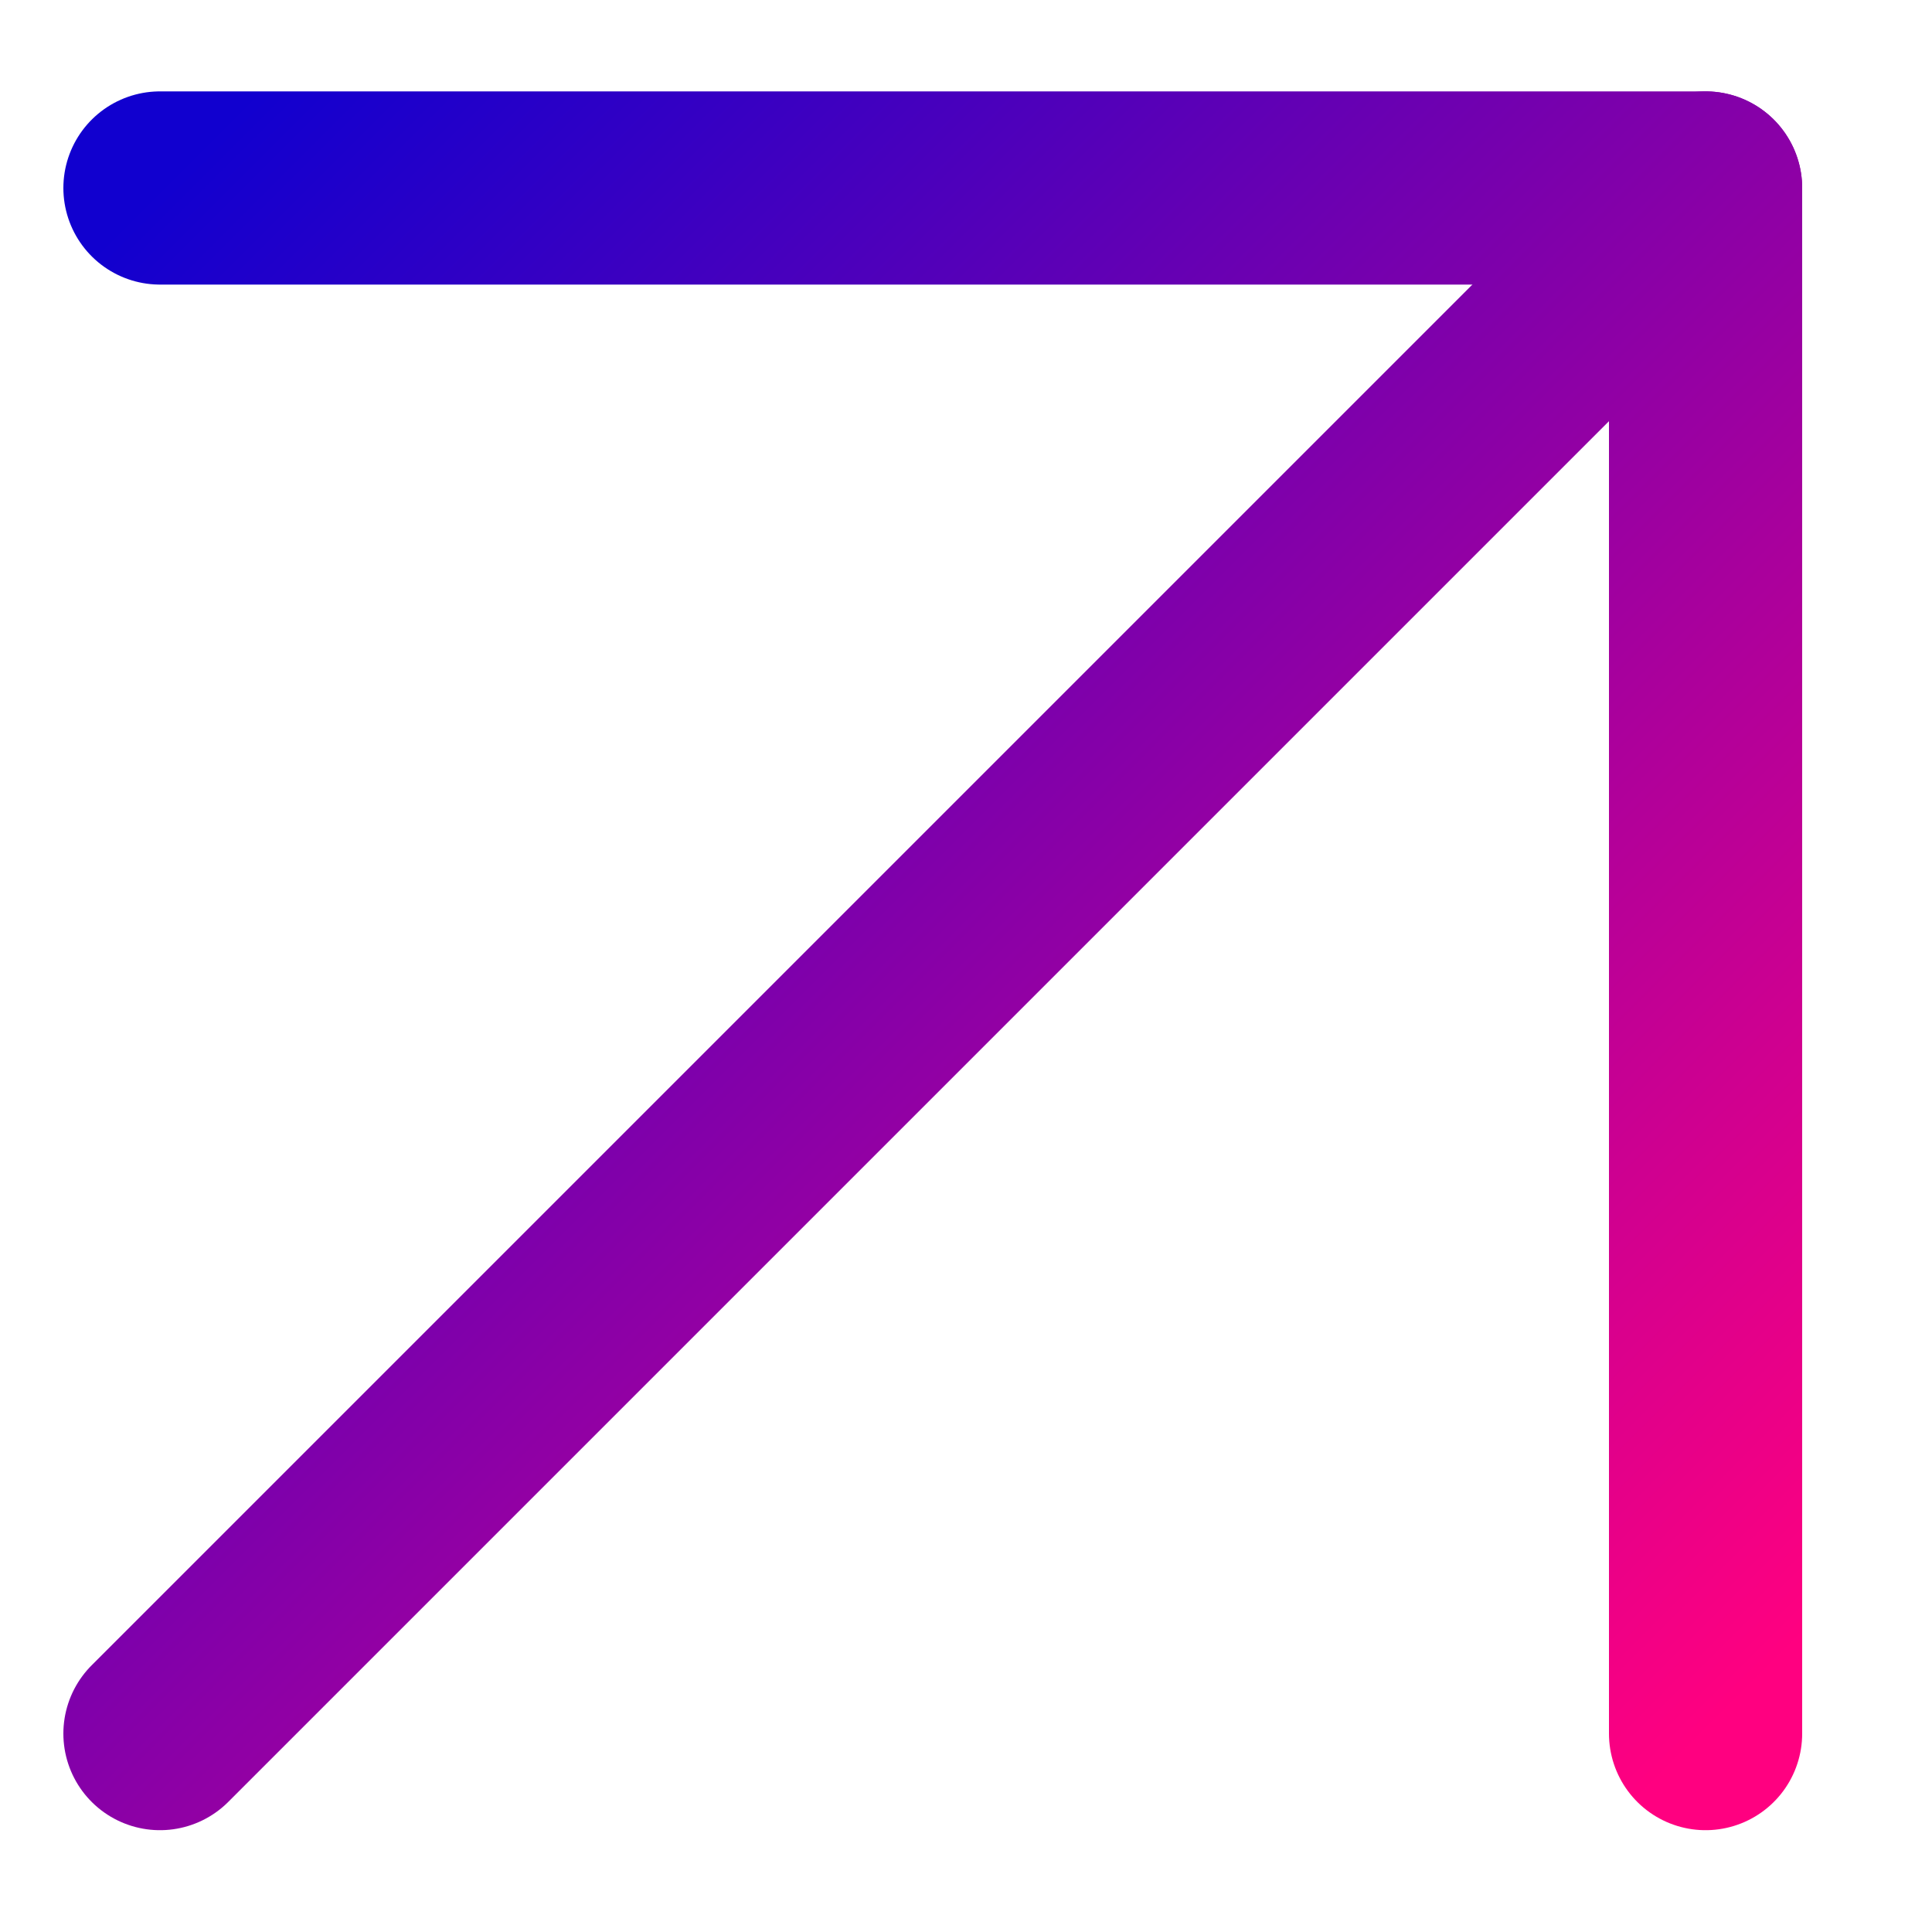
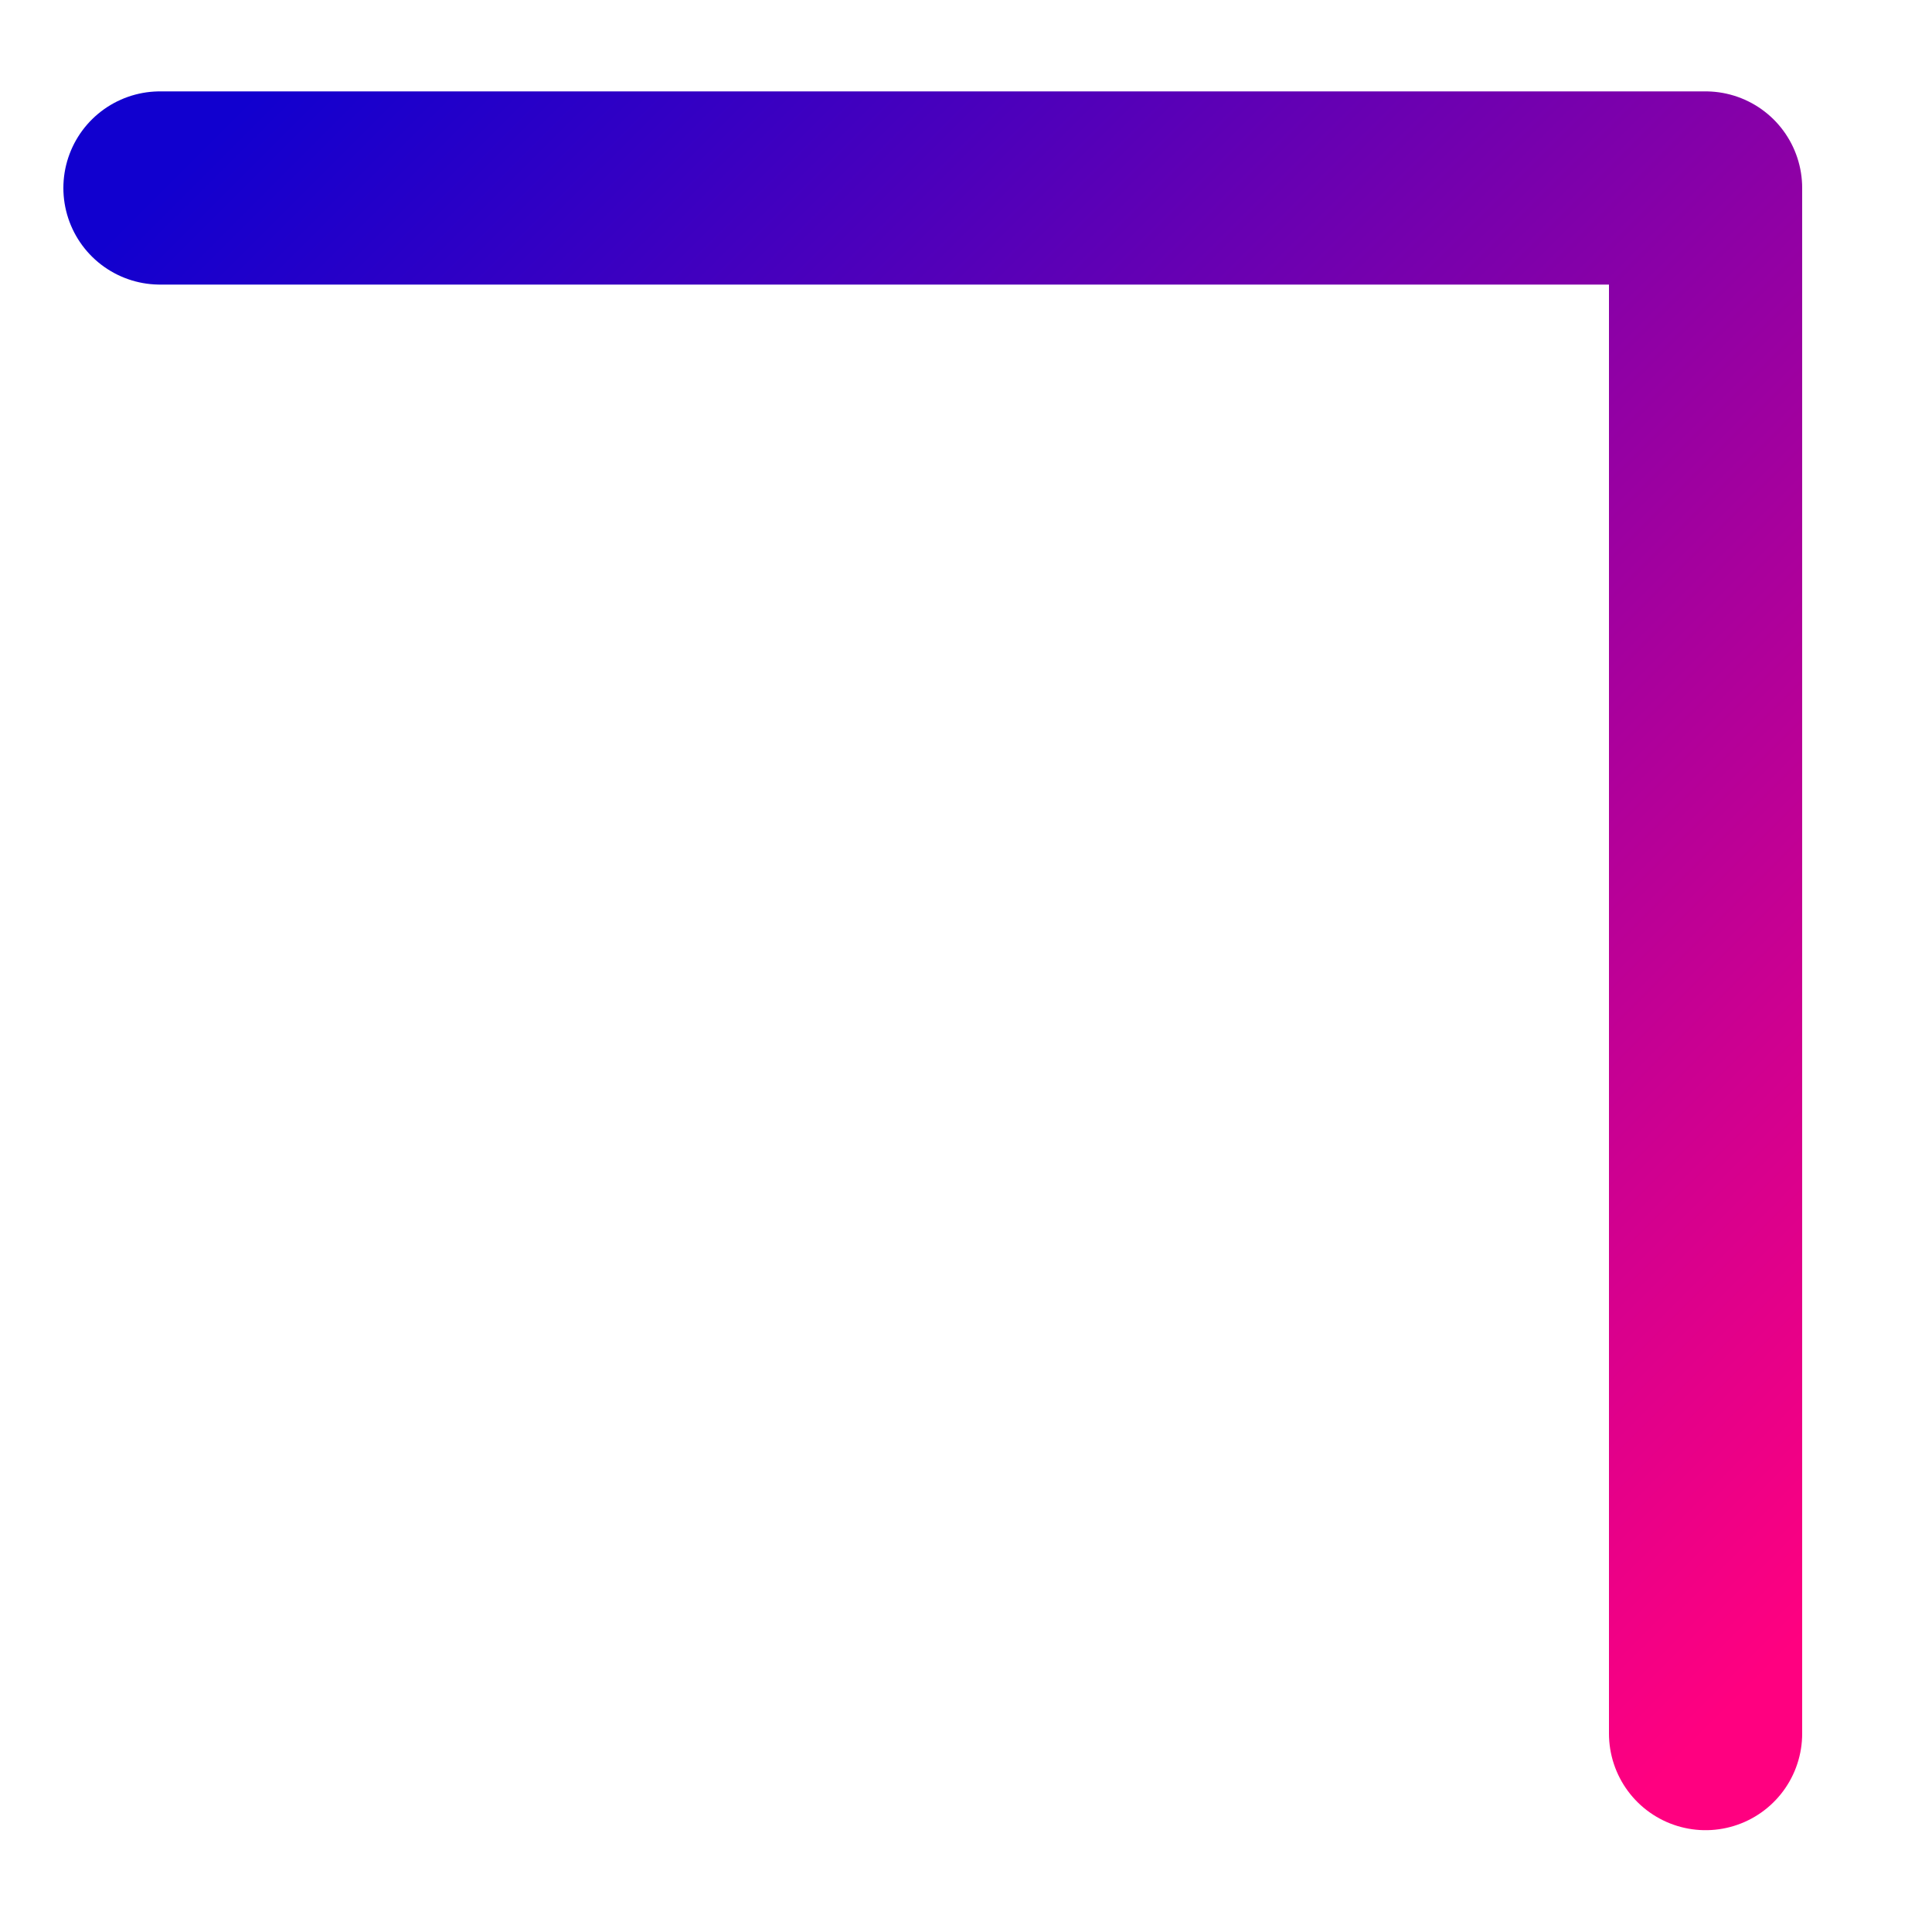
<svg xmlns="http://www.w3.org/2000/svg" width="10" height="10" viewBox="0 0 10 10" fill="none">
-   <path d="M0.828 8.973L8.828 0.973" stroke="url(#paint0_linear_798_1153)" stroke-linecap="round" stroke-linejoin="round" />
  <path d="M0.828 0.973H8.828V8.973" stroke="url(#paint1_linear_798_1153)" stroke-linecap="round" stroke-linejoin="round" />
  <defs>
    <linearGradient id="paint0_linear_798_1153" x1="8.828" y1="8.973" x2="0.828" y2="0.973" gradientUnits="userSpaceOnUse">
      <stop stop-color="#FF0080" />
      <stop offset="1" stop-color="#1100CF" />
    </linearGradient>
    <linearGradient id="paint1_linear_798_1153" x1="8.828" y1="8.973" x2="0.828" y2="0.973" gradientUnits="userSpaceOnUse">
      <stop stop-color="#FF0080" />
      <stop offset="1" stop-color="#1100CF" />
    </linearGradient>
  </defs>
</svg>